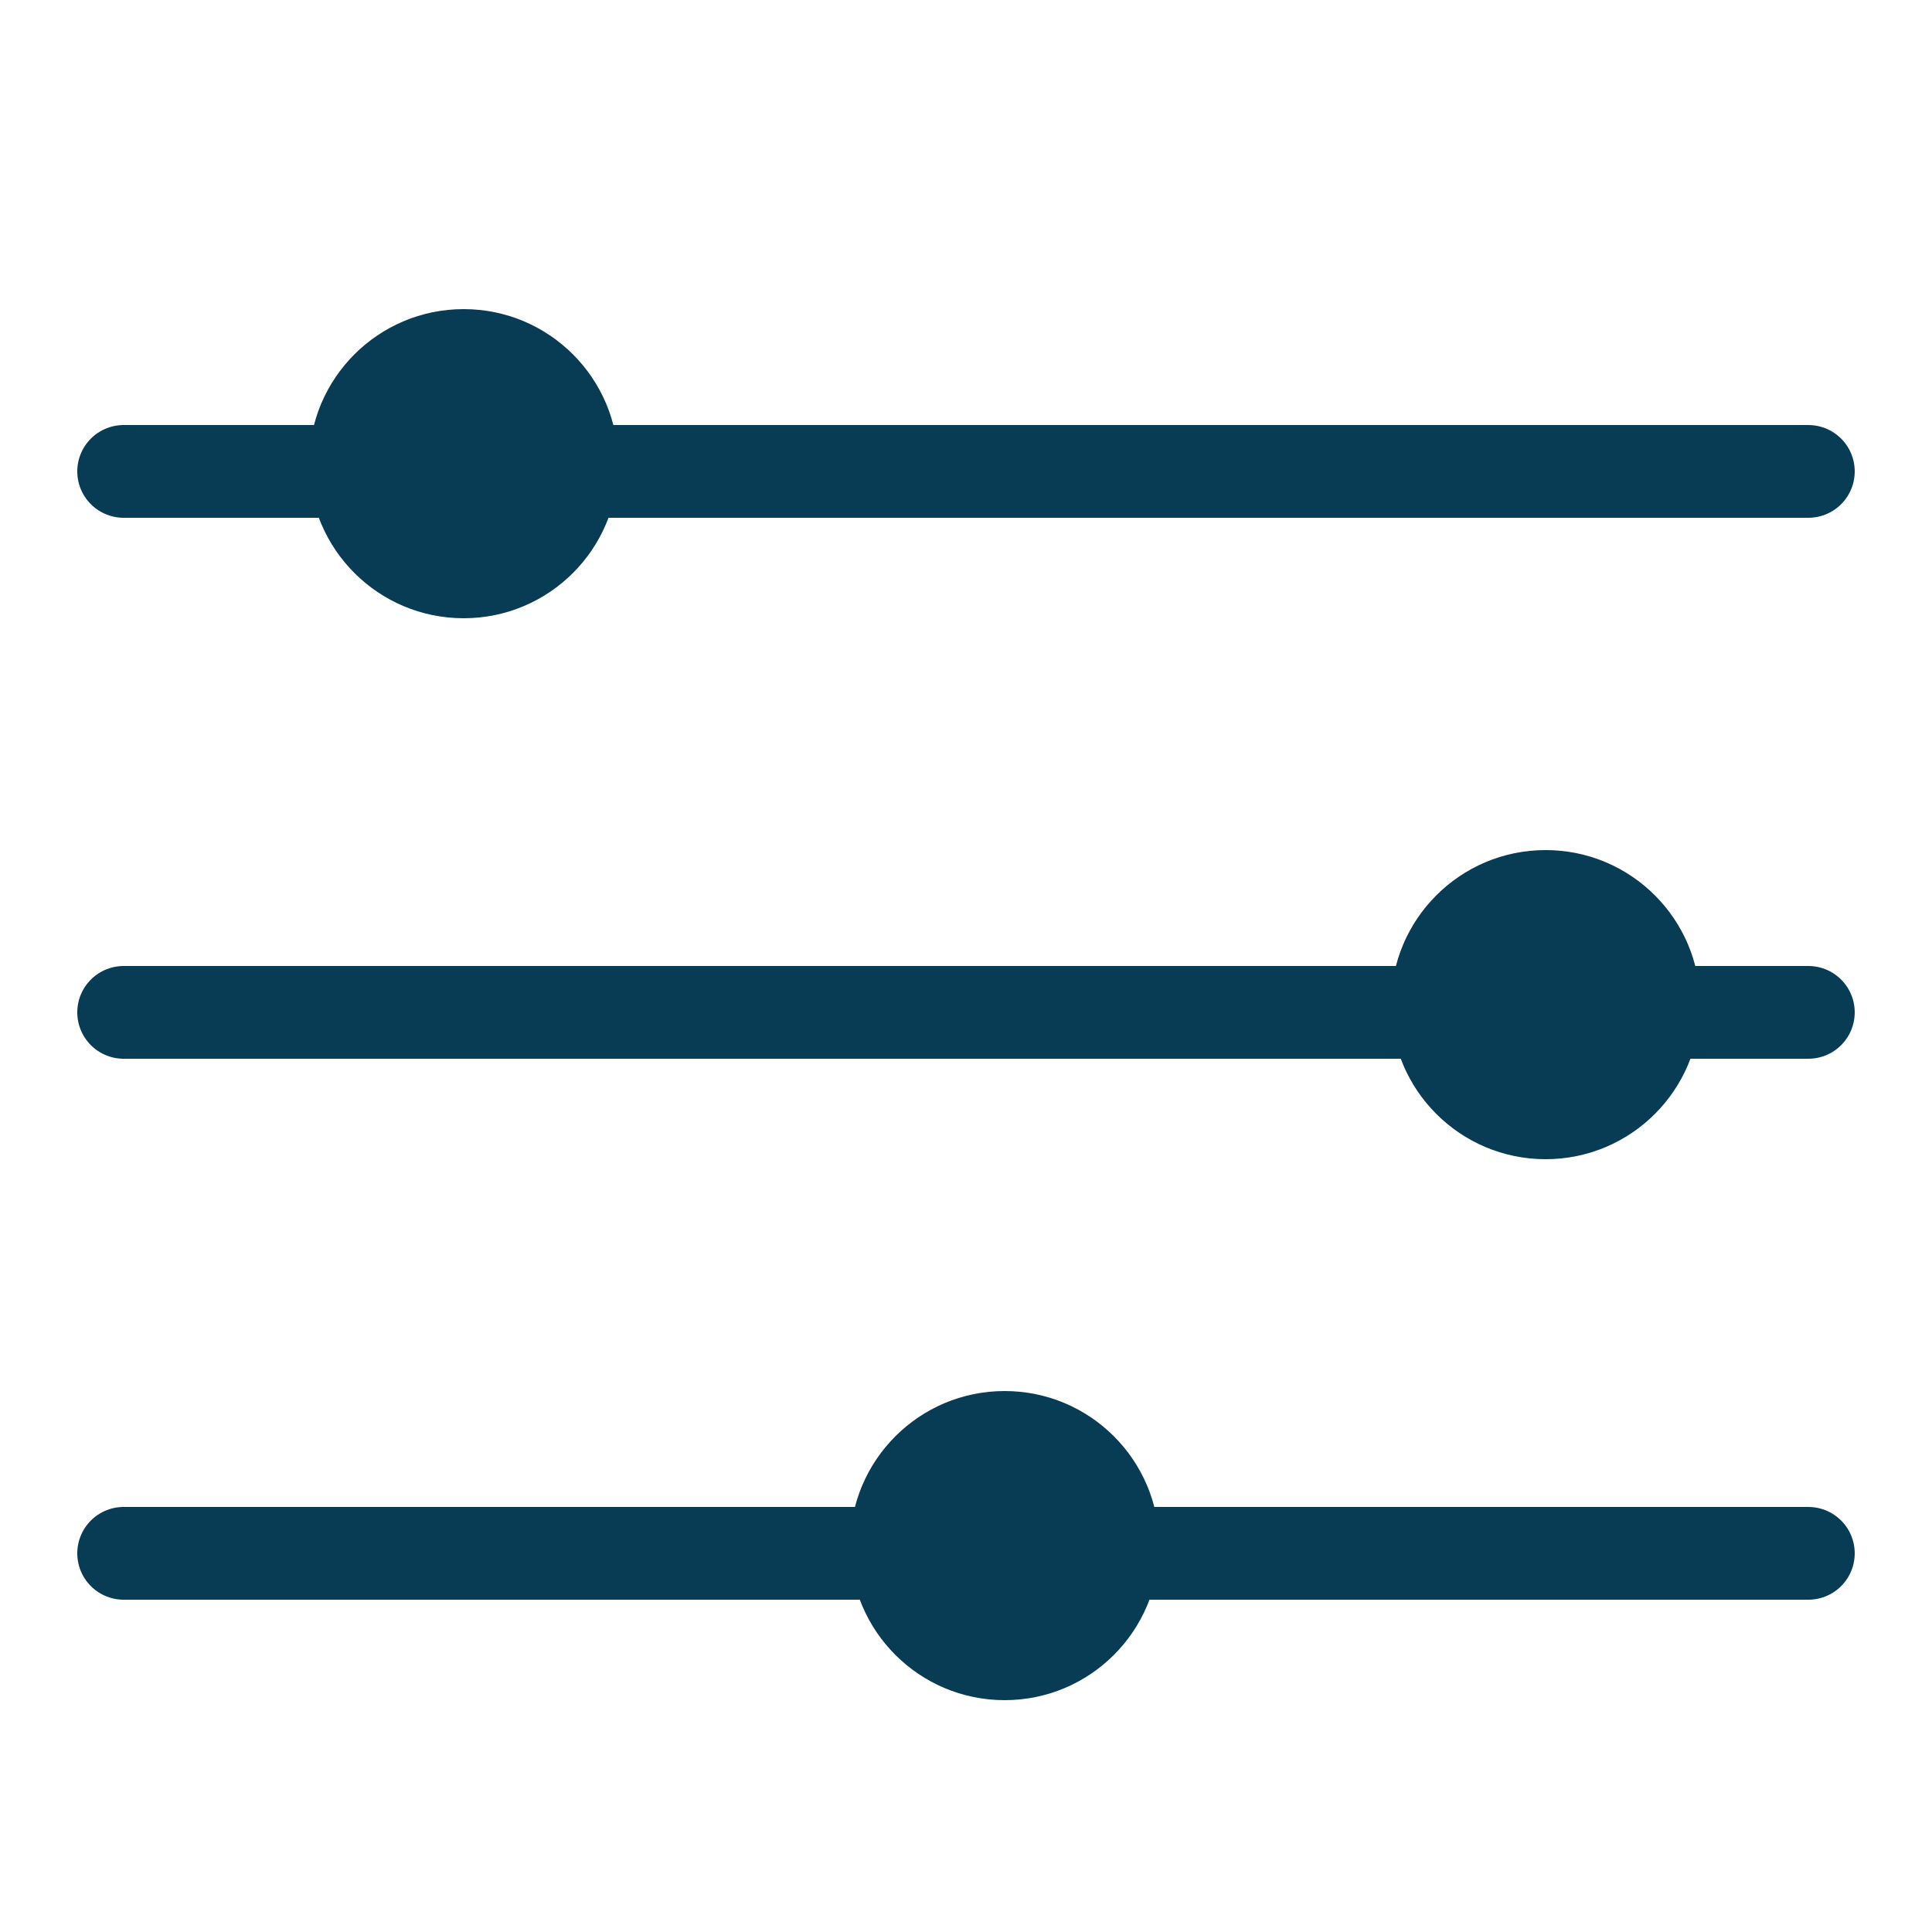
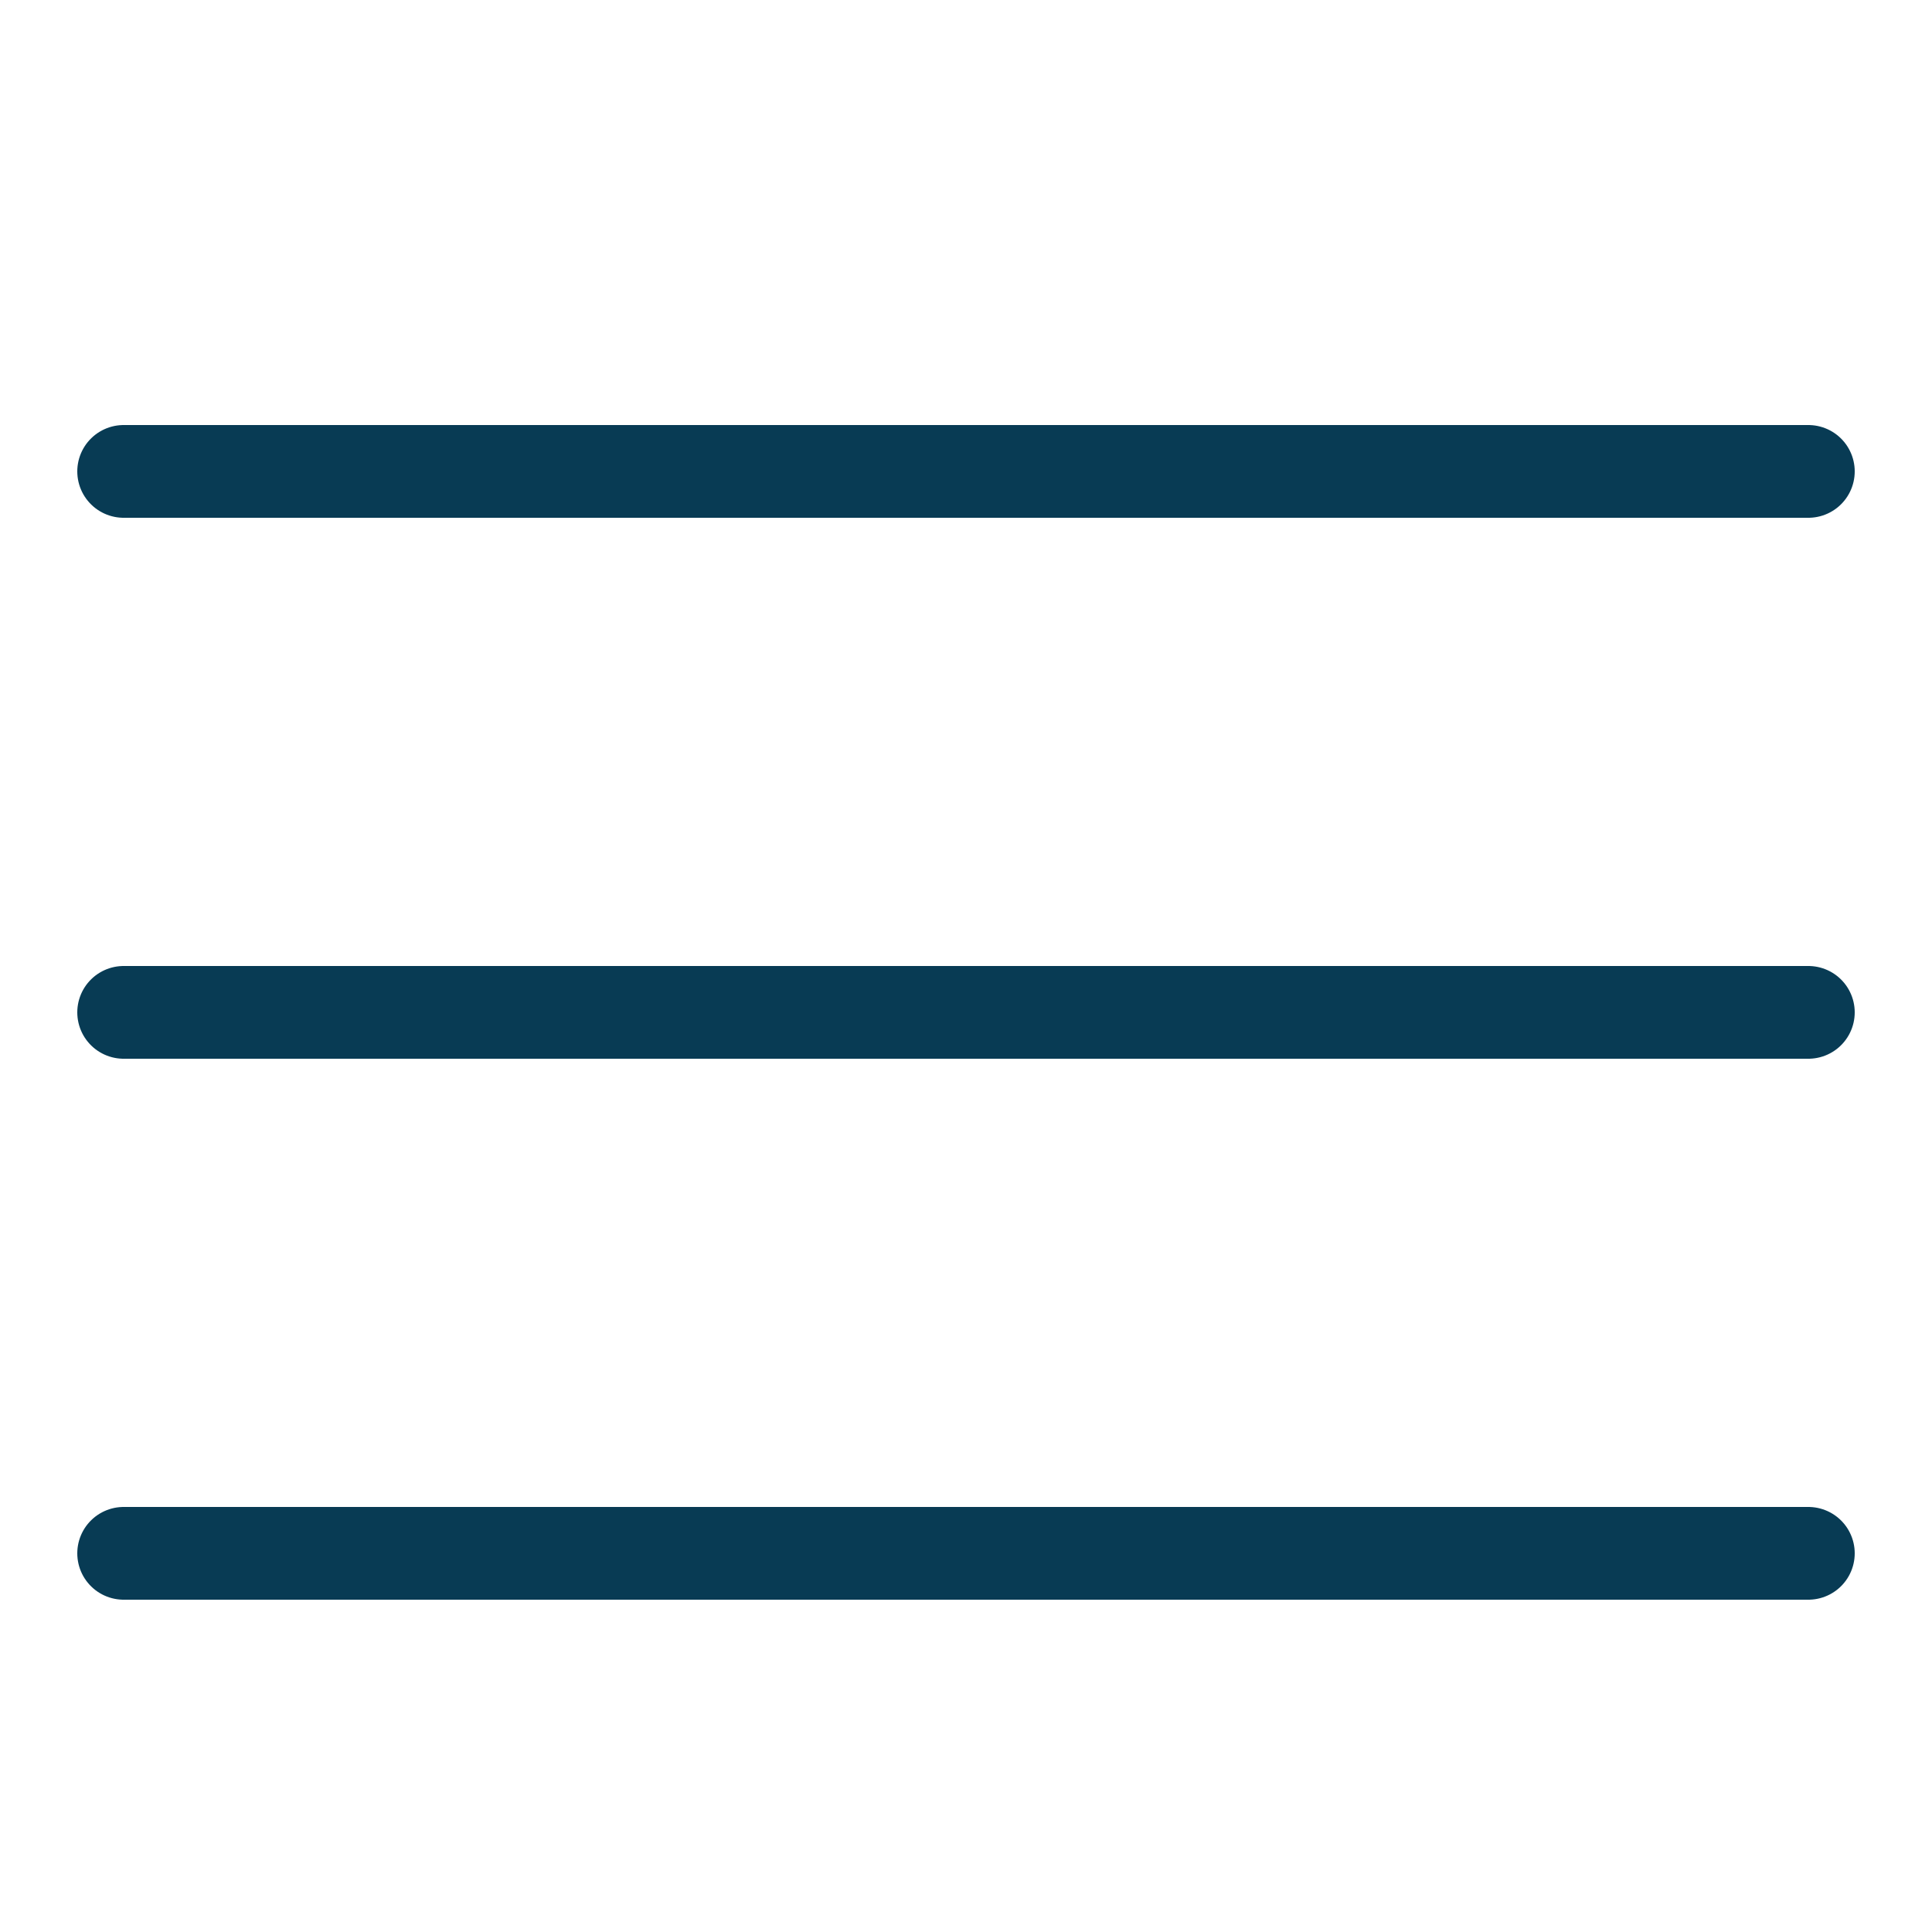
<svg xmlns="http://www.w3.org/2000/svg" width="25" height="25" viewBox="0 0 25 25" fill="none">
-   <circle cx="6" cy="6" r="2" fill="#083B54" />
-   <circle cx="20" cy="13" r="2" fill="#083B54" />
-   <circle cx="13" cy="20" r="2" fill="#083B54" />
  <line x1="1.6" y1="6.1" x2="23.4" y2="6.1" stroke="#083B54" stroke-width="1.2" stroke-linecap="round" />
  <line x1="1.6" y1="13.1" x2="23.4" y2="13.1" stroke="#083B54" stroke-width="1.2" stroke-linecap="round" />
  <line x1="1.6" y1="20.1" x2="23.4" y2="20.1" stroke="#083B54" stroke-width="1.2" stroke-linecap="round" />
</svg>